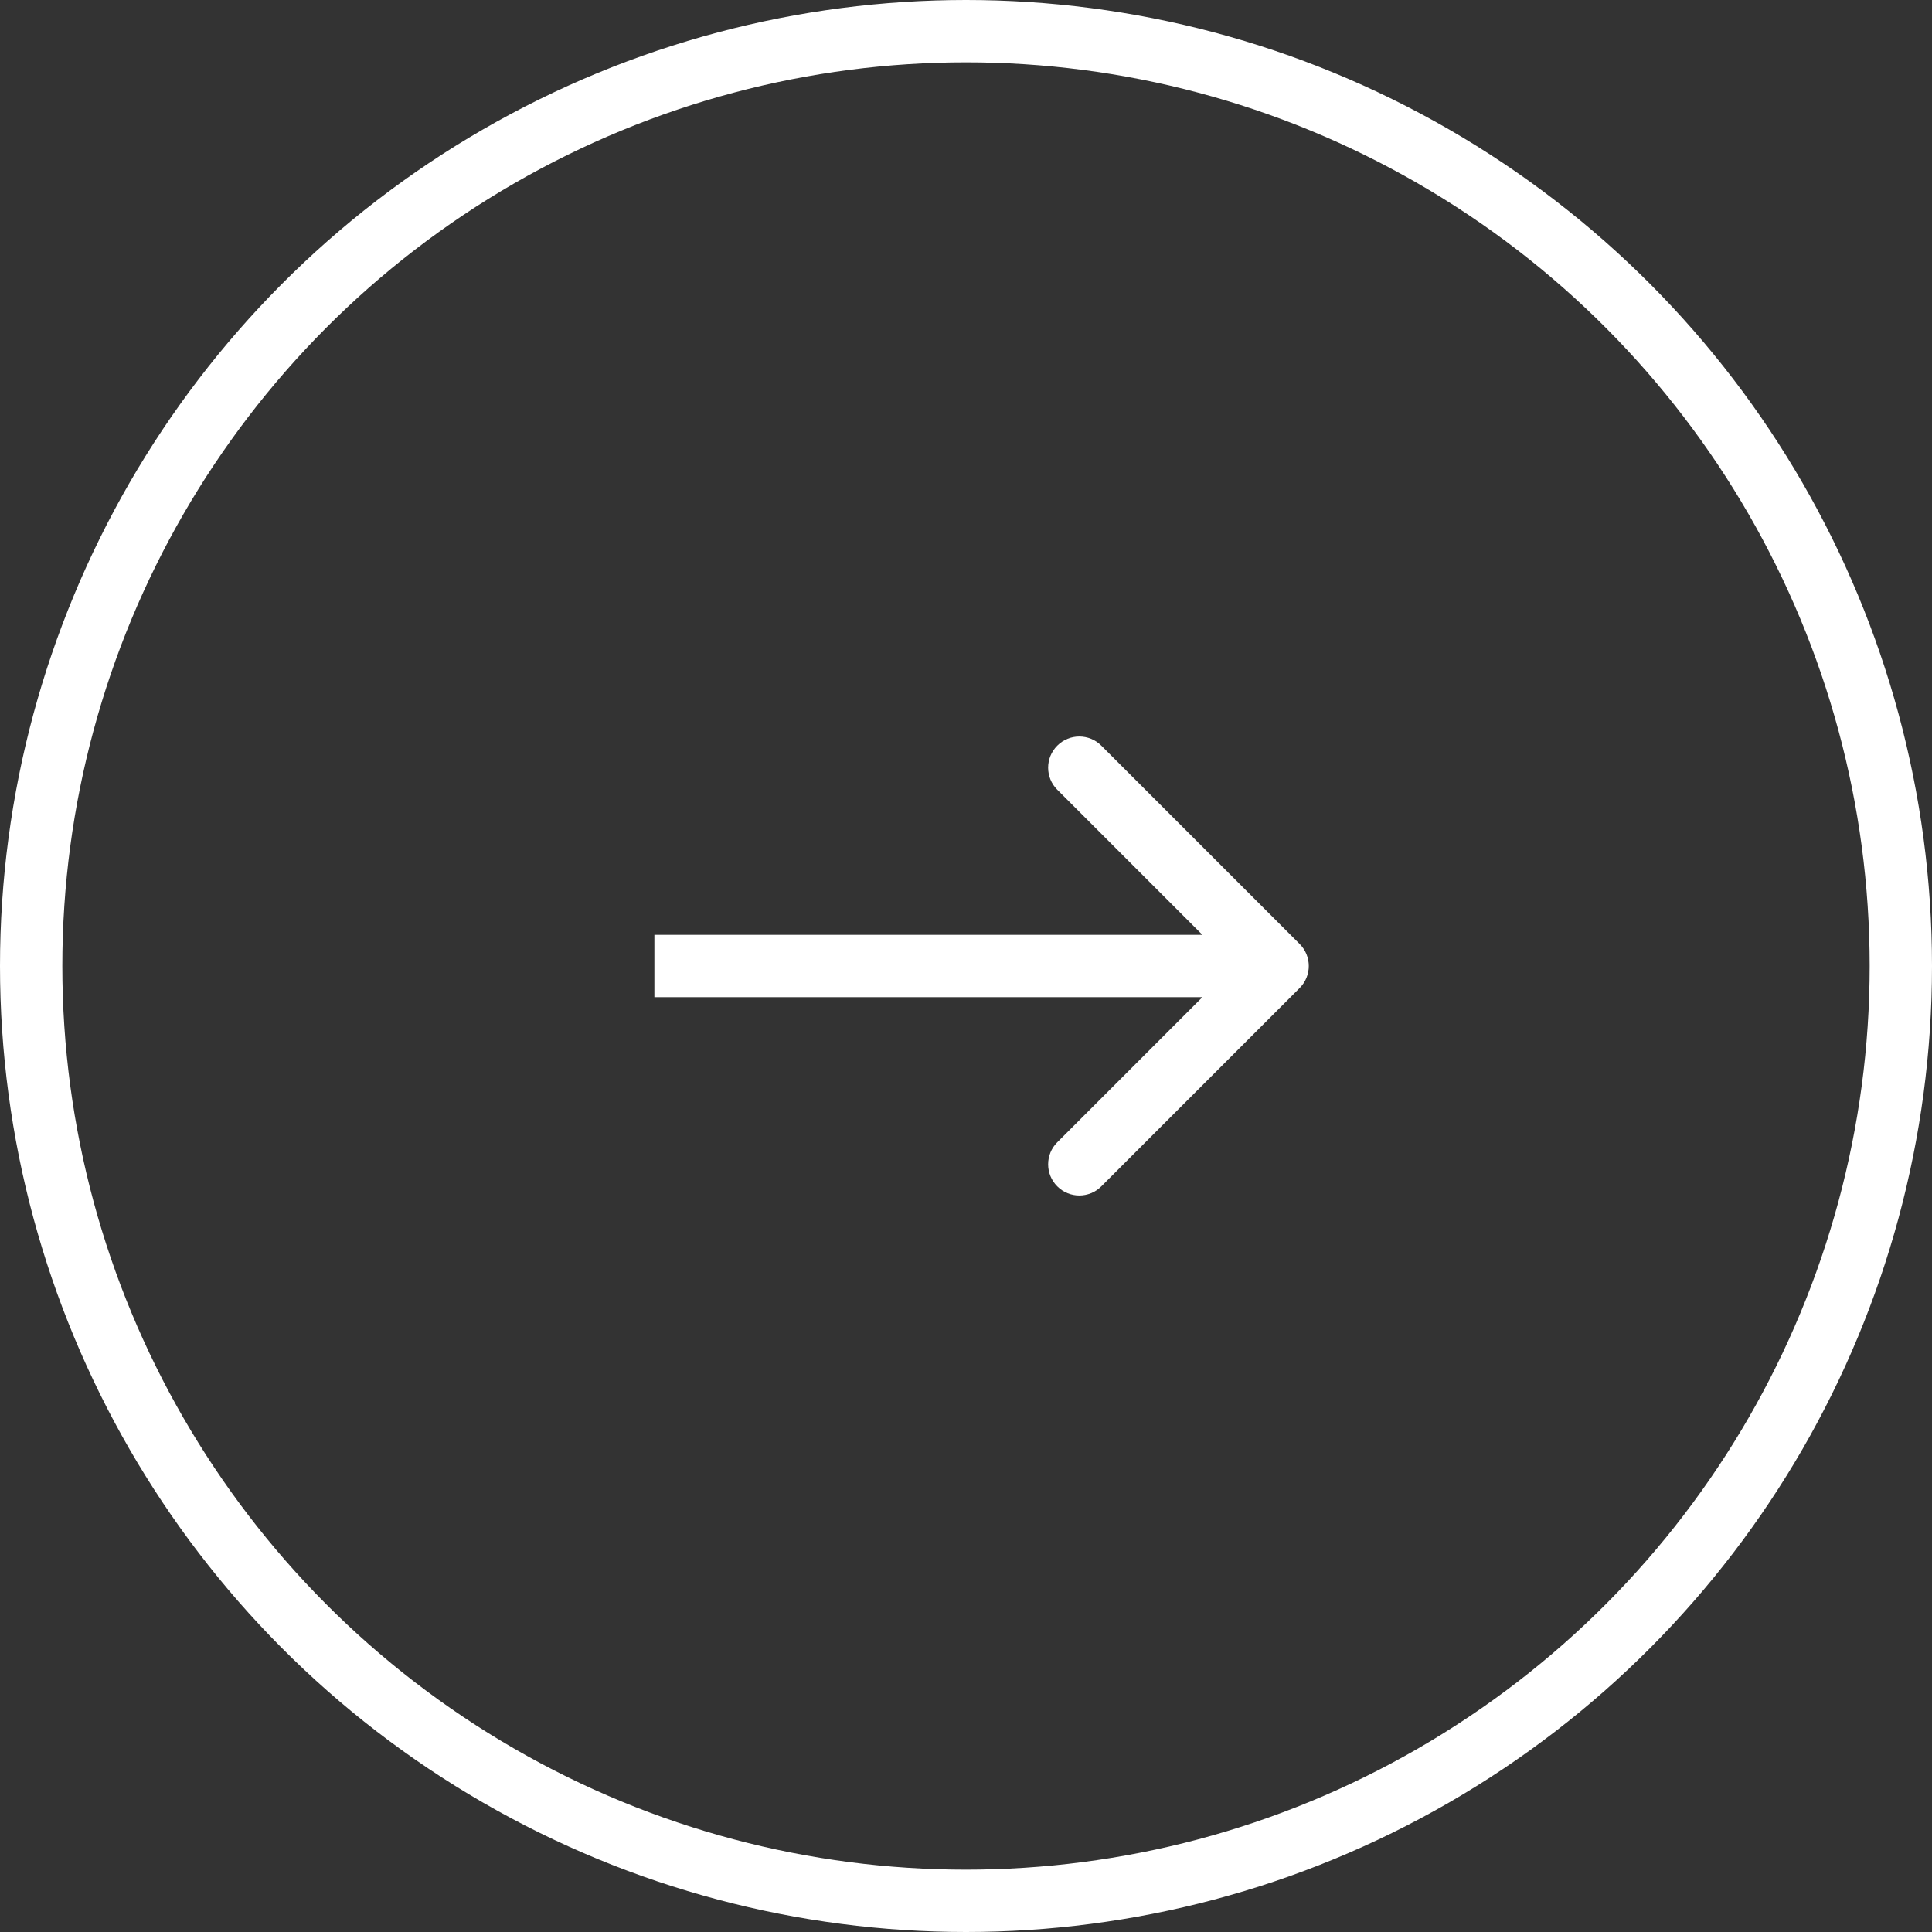
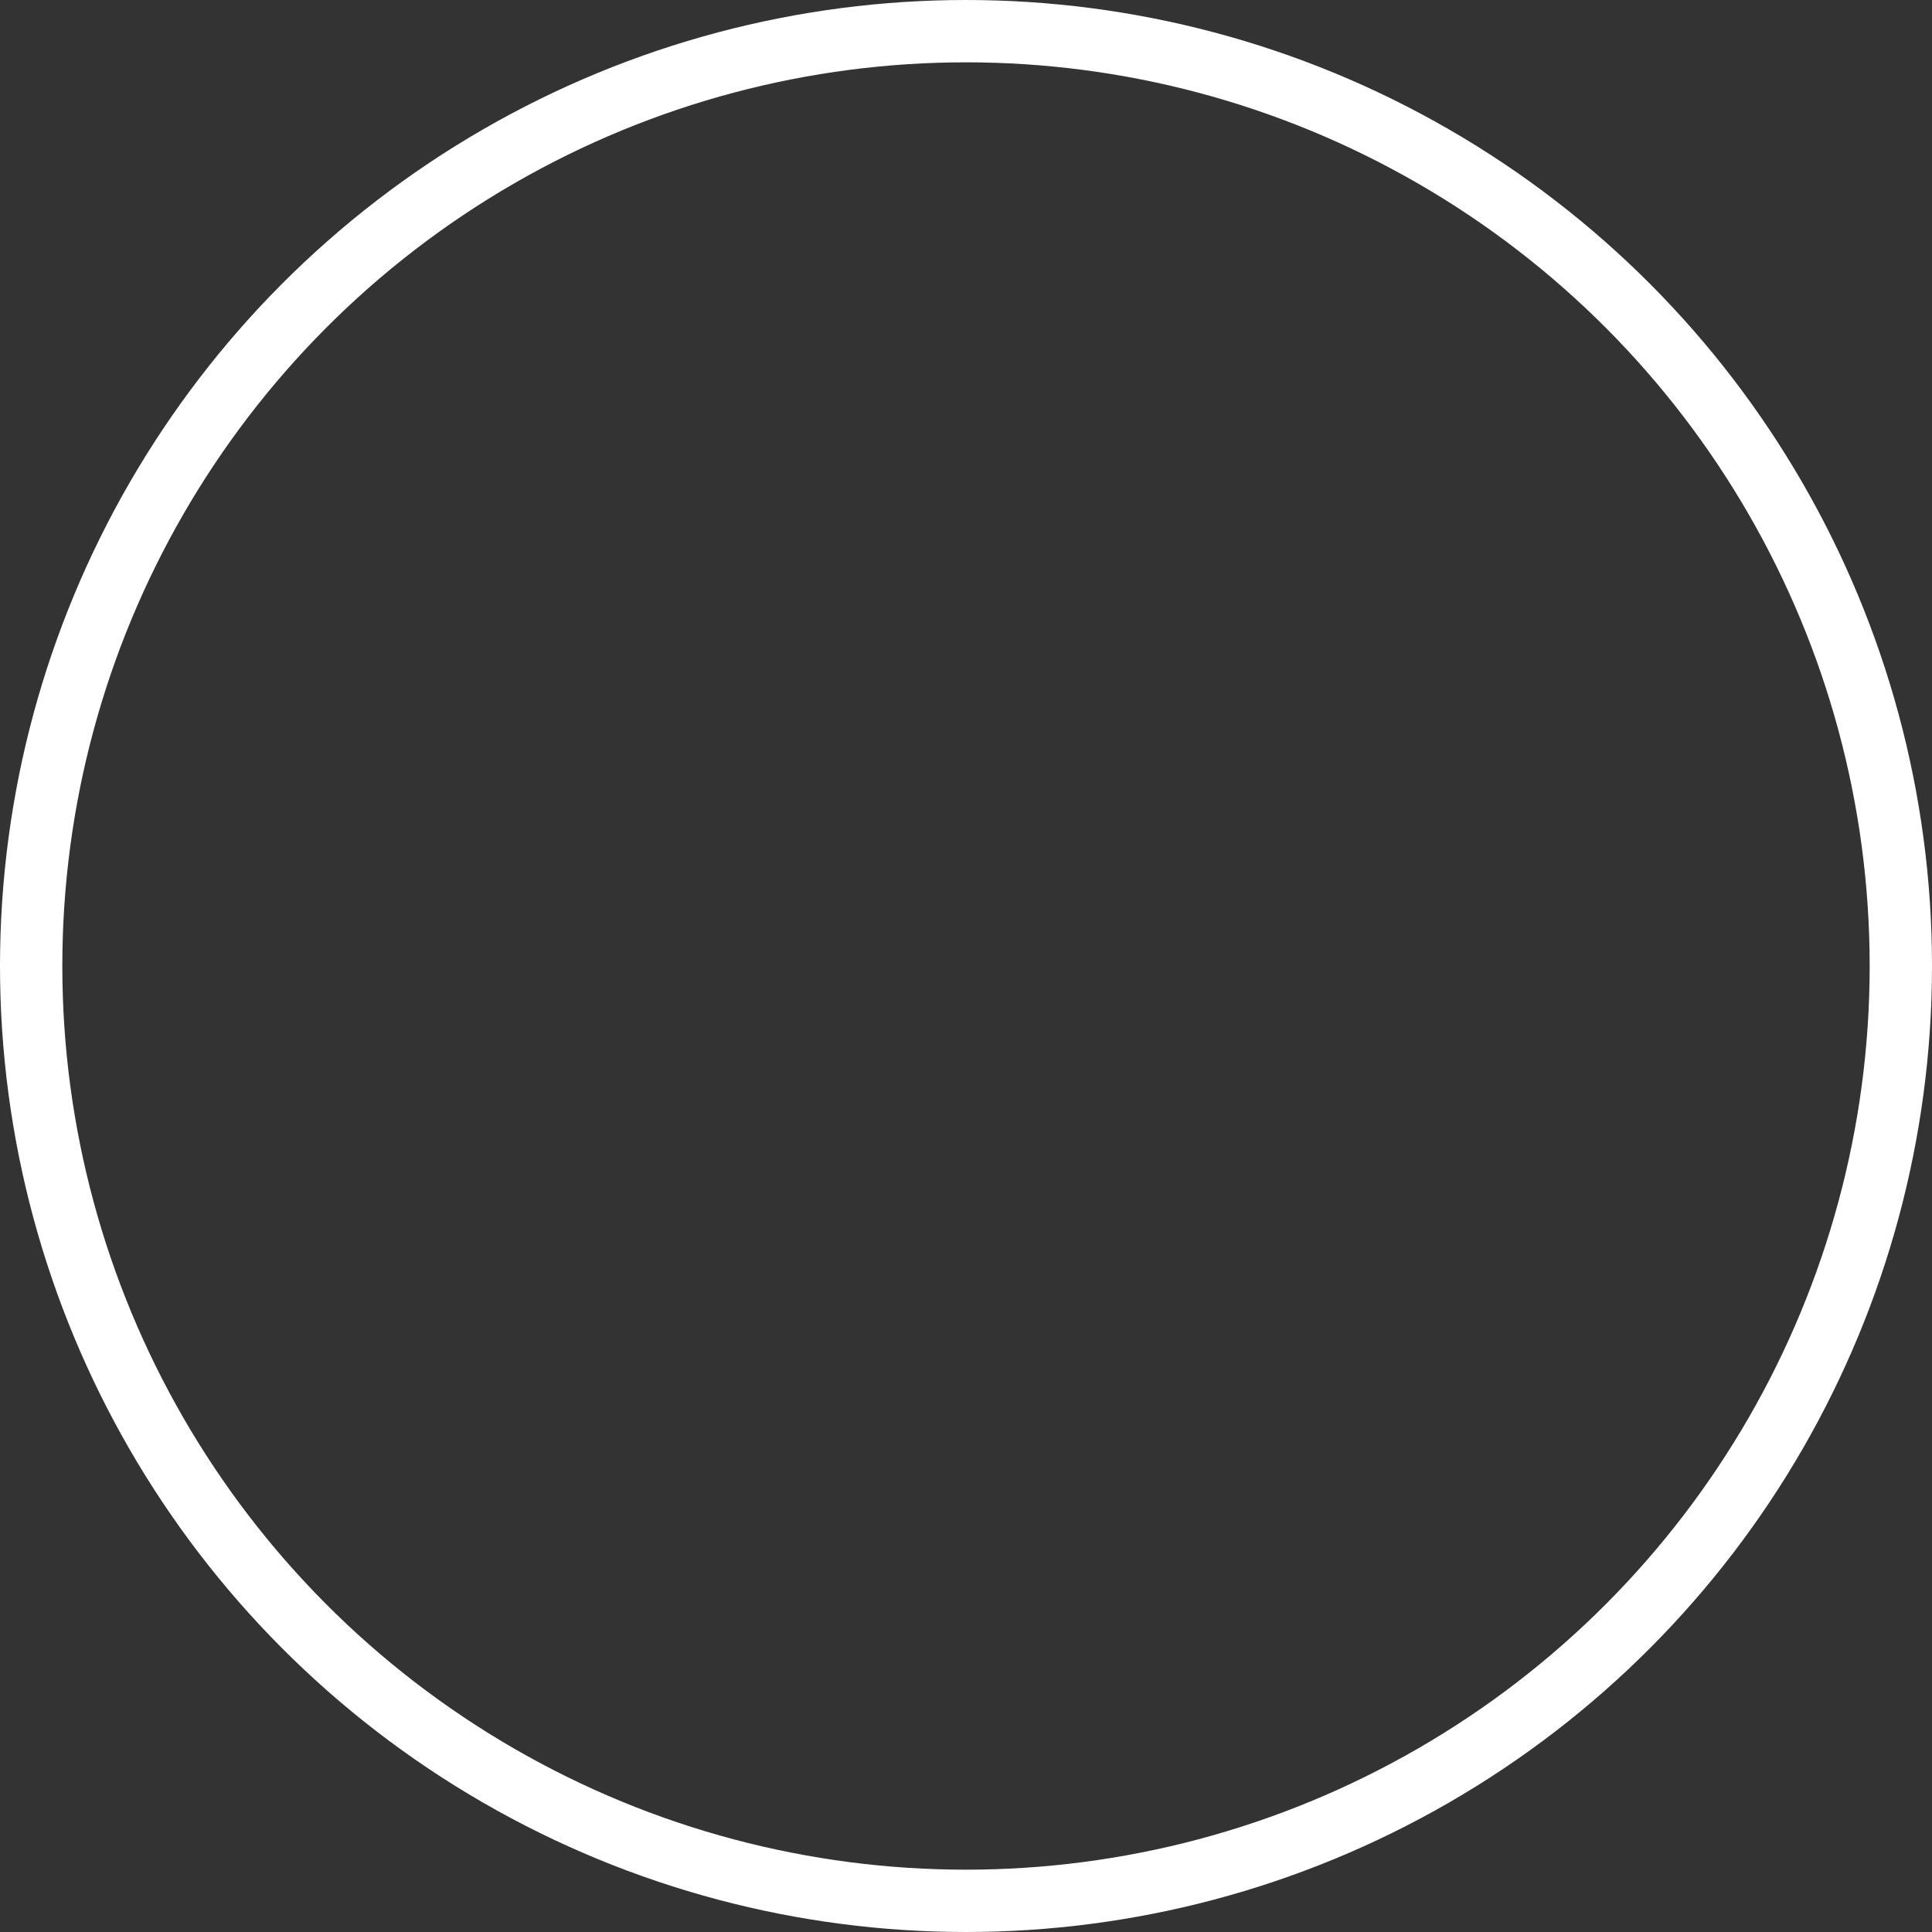
<svg xmlns="http://www.w3.org/2000/svg" width="62" height="62" viewBox="0 0 62 62" fill="none">
  <rect x="0" y="0" width="62" height="62" fill="#333333" stroke="none" />
  <circle cx="31" cy="31" r="30" stroke="white" stroke-width="2" />
-   <path d="M41.707 31.707C42.098 31.317 42.098 30.683 41.707 30.293L35.343 23.929C34.953 23.538 34.319 23.538 33.929 23.929C33.538 24.32 33.538 24.953 33.929 25.343L39.586 31L33.929 36.657C33.538 37.047 33.538 37.681 33.929 38.071C34.319 38.462 34.953 38.462 35.343 38.071L41.707 31.707ZM21 32L41 32L41 30L21 30L21 32Z" fill="white" />
</svg>